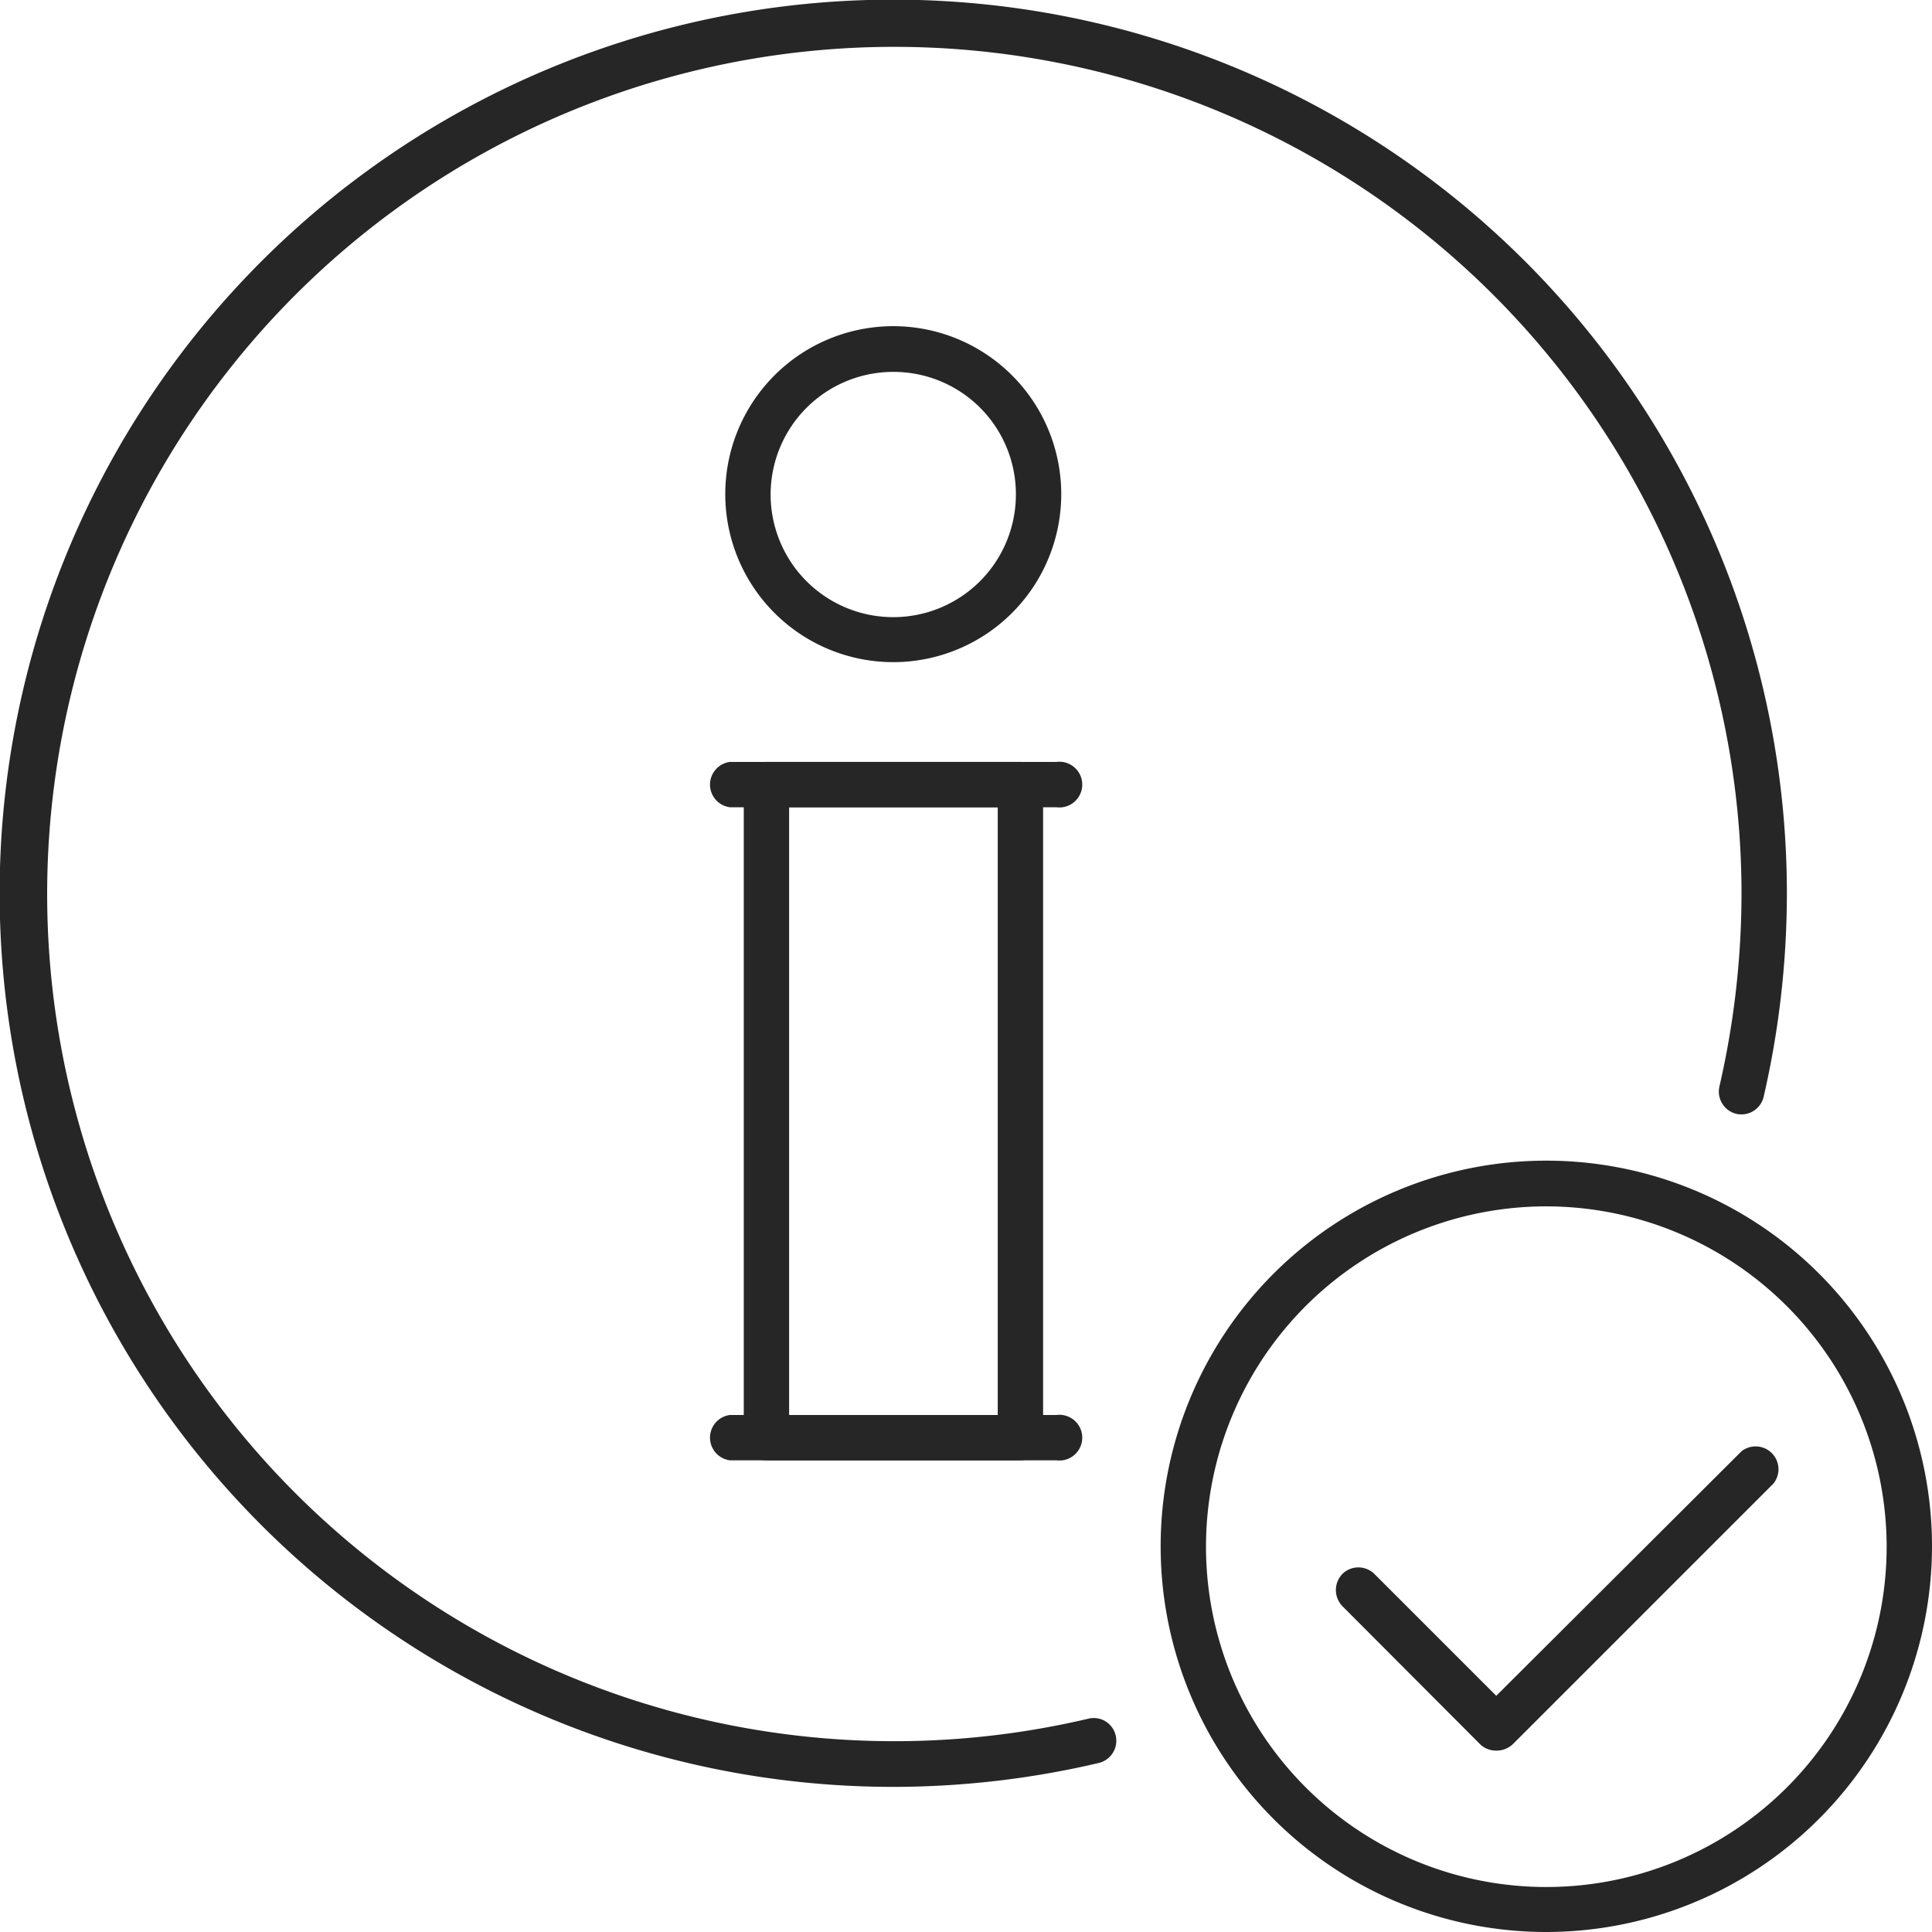
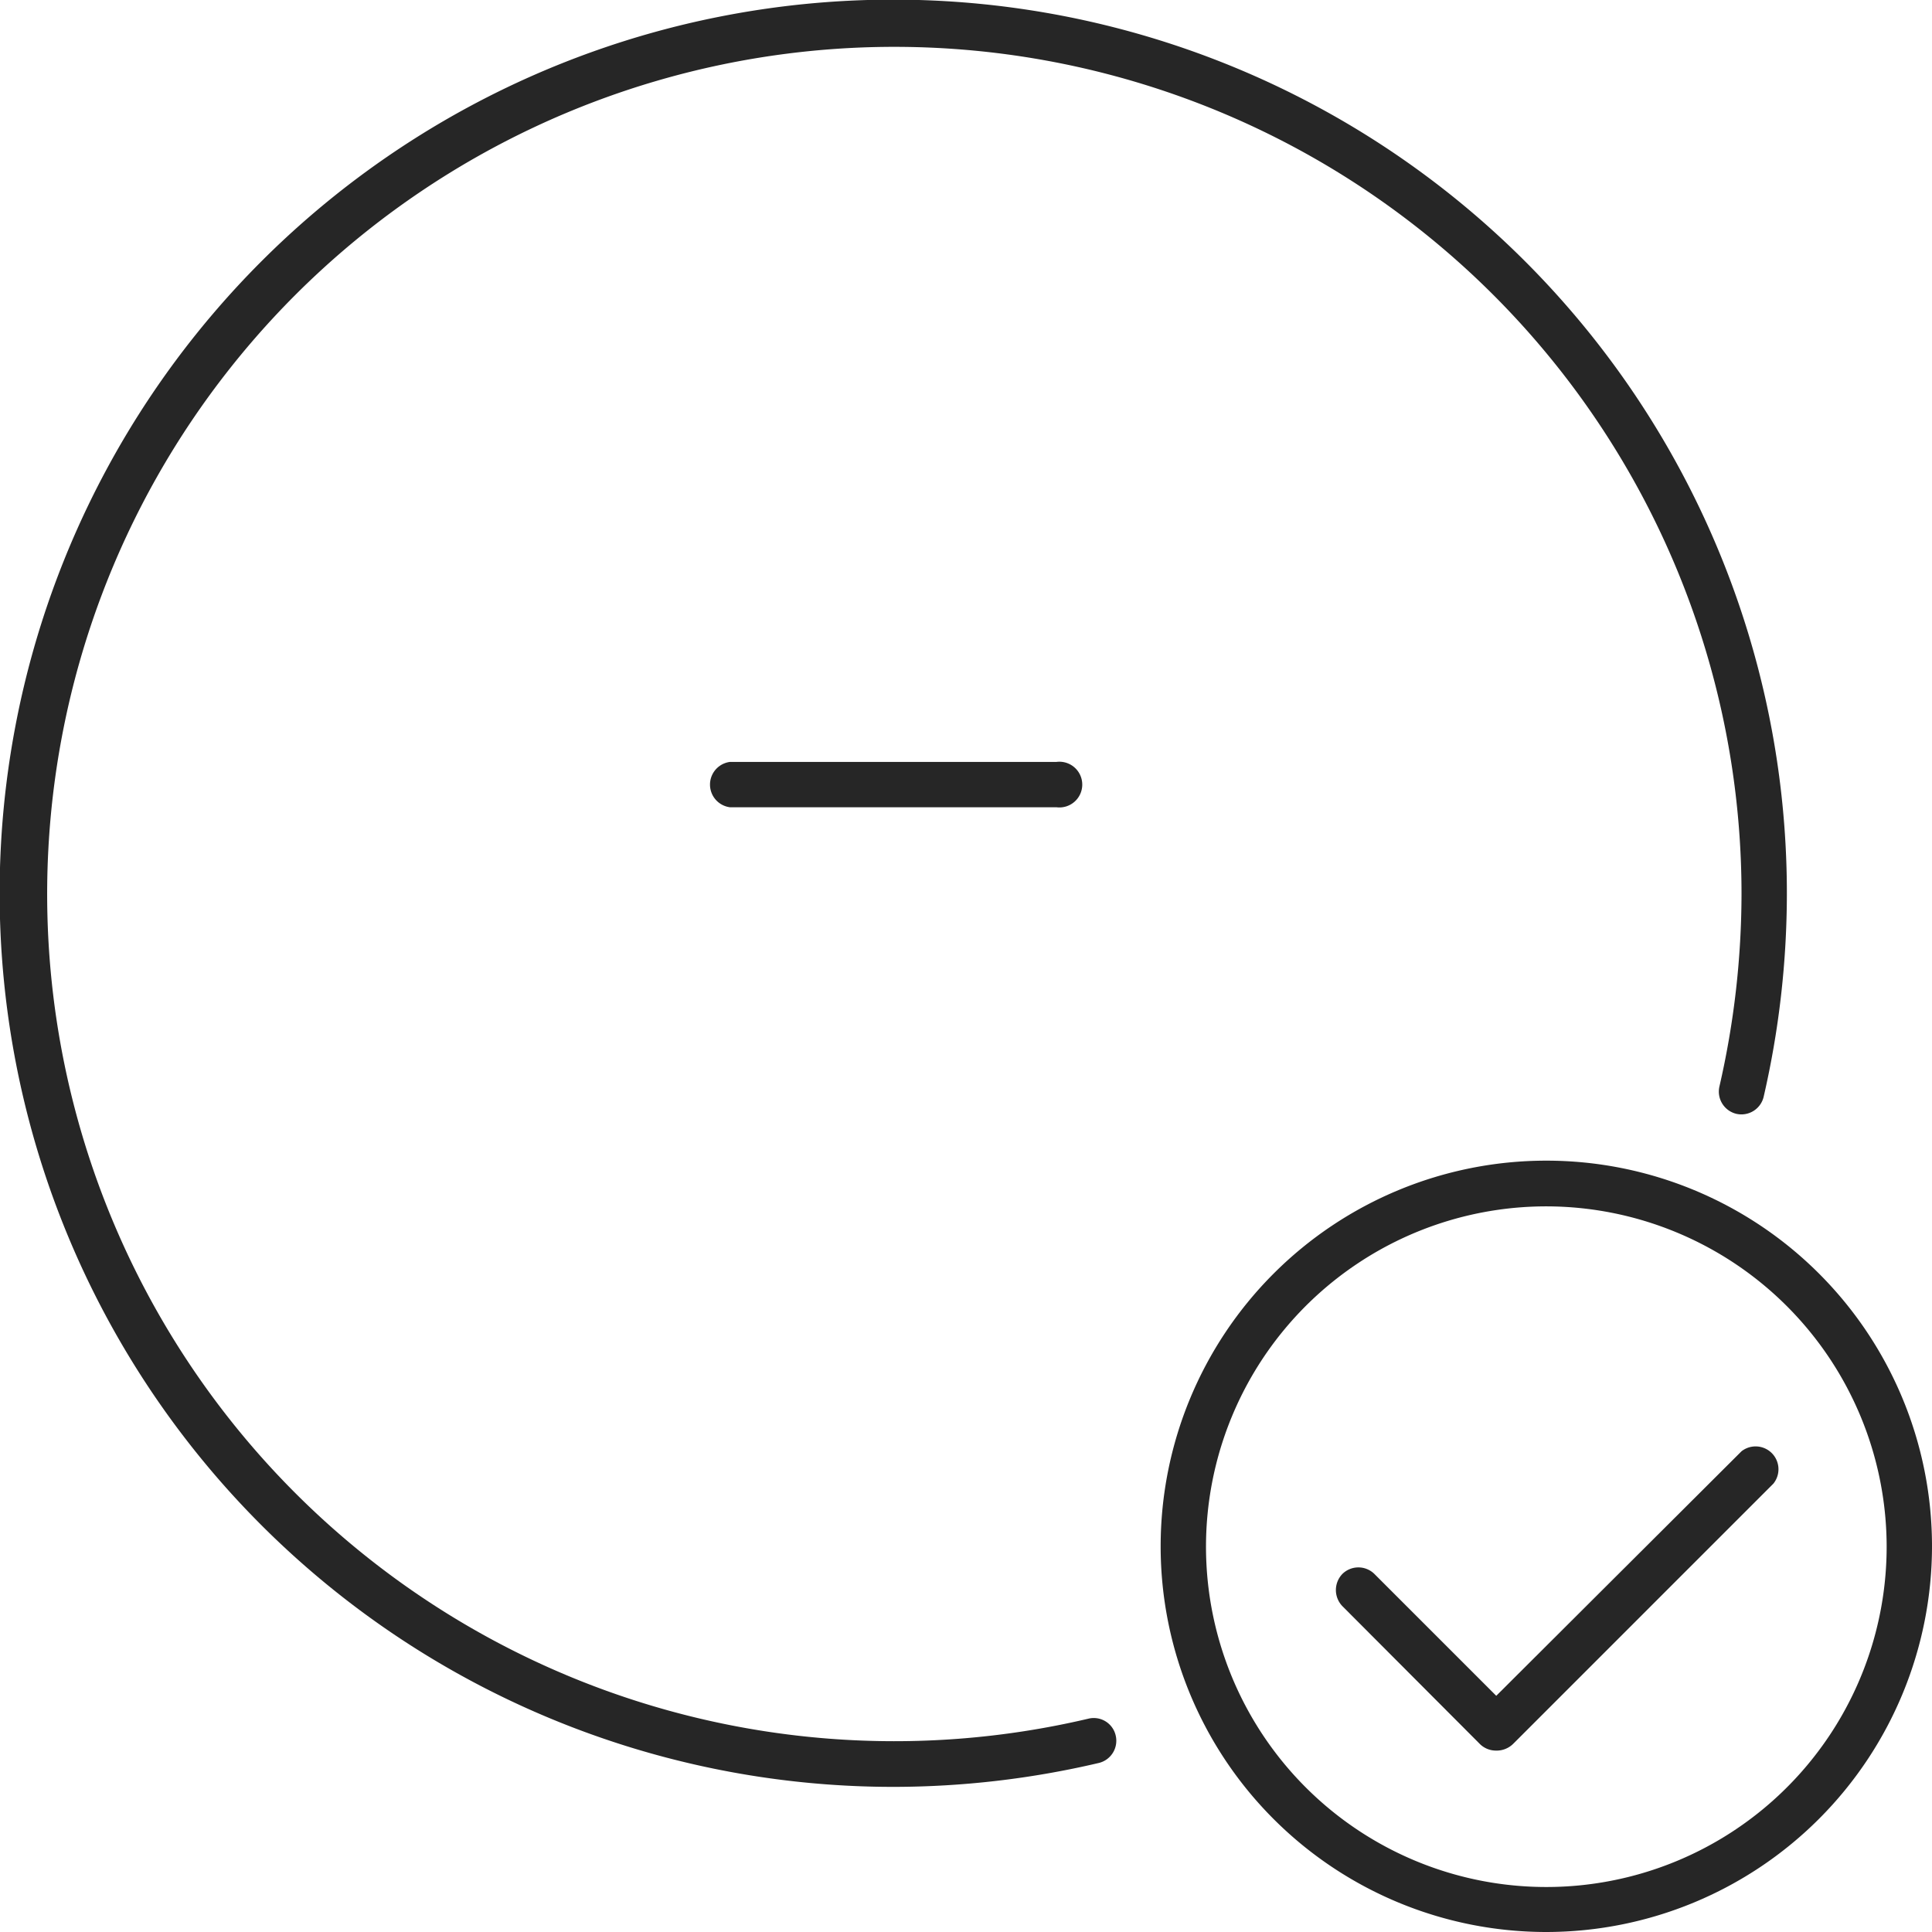
<svg xmlns="http://www.w3.org/2000/svg" viewBox="0 0 53.25 53.25">
  <defs>
    <style>.cls-1{fill:#262626;}</style>
  </defs>
  <g id="Слой_2" data-name="Слой 2">
    <g id="Layer_1" data-name="Layer 1">
      <path class="cls-1" d="M24.62,49.25A24.63,24.63,0,1,1,49.25,24.62a25,25,0,0,1-.64,5.61.63.63,0,0,1-.75.47.63.63,0,0,1-.47-.75A23.81,23.81,0,0,0,48,24.62,23.35,23.35,0,1,0,30,47.37a.62.62,0,0,1,.75.46.63.63,0,0,1-.46.76A24.83,24.83,0,0,1,24.62,49.25Z" />
      <path class="cls-1" d="M42.62,53.25A10.63,10.63,0,1,1,53.25,42.62,10.64,10.64,0,0,1,42.62,53.25Zm0-20A9.38,9.38,0,1,0,52,42.62,9.39,9.39,0,0,0,42.62,33.25Z" />
-       <path class="cls-1" d="M24.62,18.25a4.63,4.63,0,1,1,4.63-4.63A4.63,4.63,0,0,1,24.62,18.25Zm0-8A3.38,3.38,0,1,0,28,13.62,3.37,3.37,0,0,0,24.62,10.25Z" />
-       <path class="cls-1" d="M28.12,40.25h-7a.63.63,0,0,1-.62-.63v-18a.62.62,0,0,1,.62-.62h7a.63.63,0,0,1,.63.62v18A.63.63,0,0,1,28.12,40.25ZM21.75,39H27.5V22.25H21.75Z" />
      <path class="cls-1" d="M29.12,22.25h-9a.63.63,0,0,1,0-1.25h9a.63.63,0,1,1,0,1.25Z" />
-       <path class="cls-1" d="M29.12,40.25h-9a.63.63,0,0,1,0-1.25h9a.63.63,0,1,1,0,1.25Z" />
      <path class="cls-1" d="M41.23,48.25a.63.63,0,0,1-.44-.18L37,44.27a.64.64,0,0,1,0-.89.63.63,0,0,1,.88,0l3.36,3.36L48,40a.63.63,0,0,1,.88.89l-7.16,7.16A.65.65,0,0,1,41.23,48.25Z" />
    </g>
  </g>
</svg>